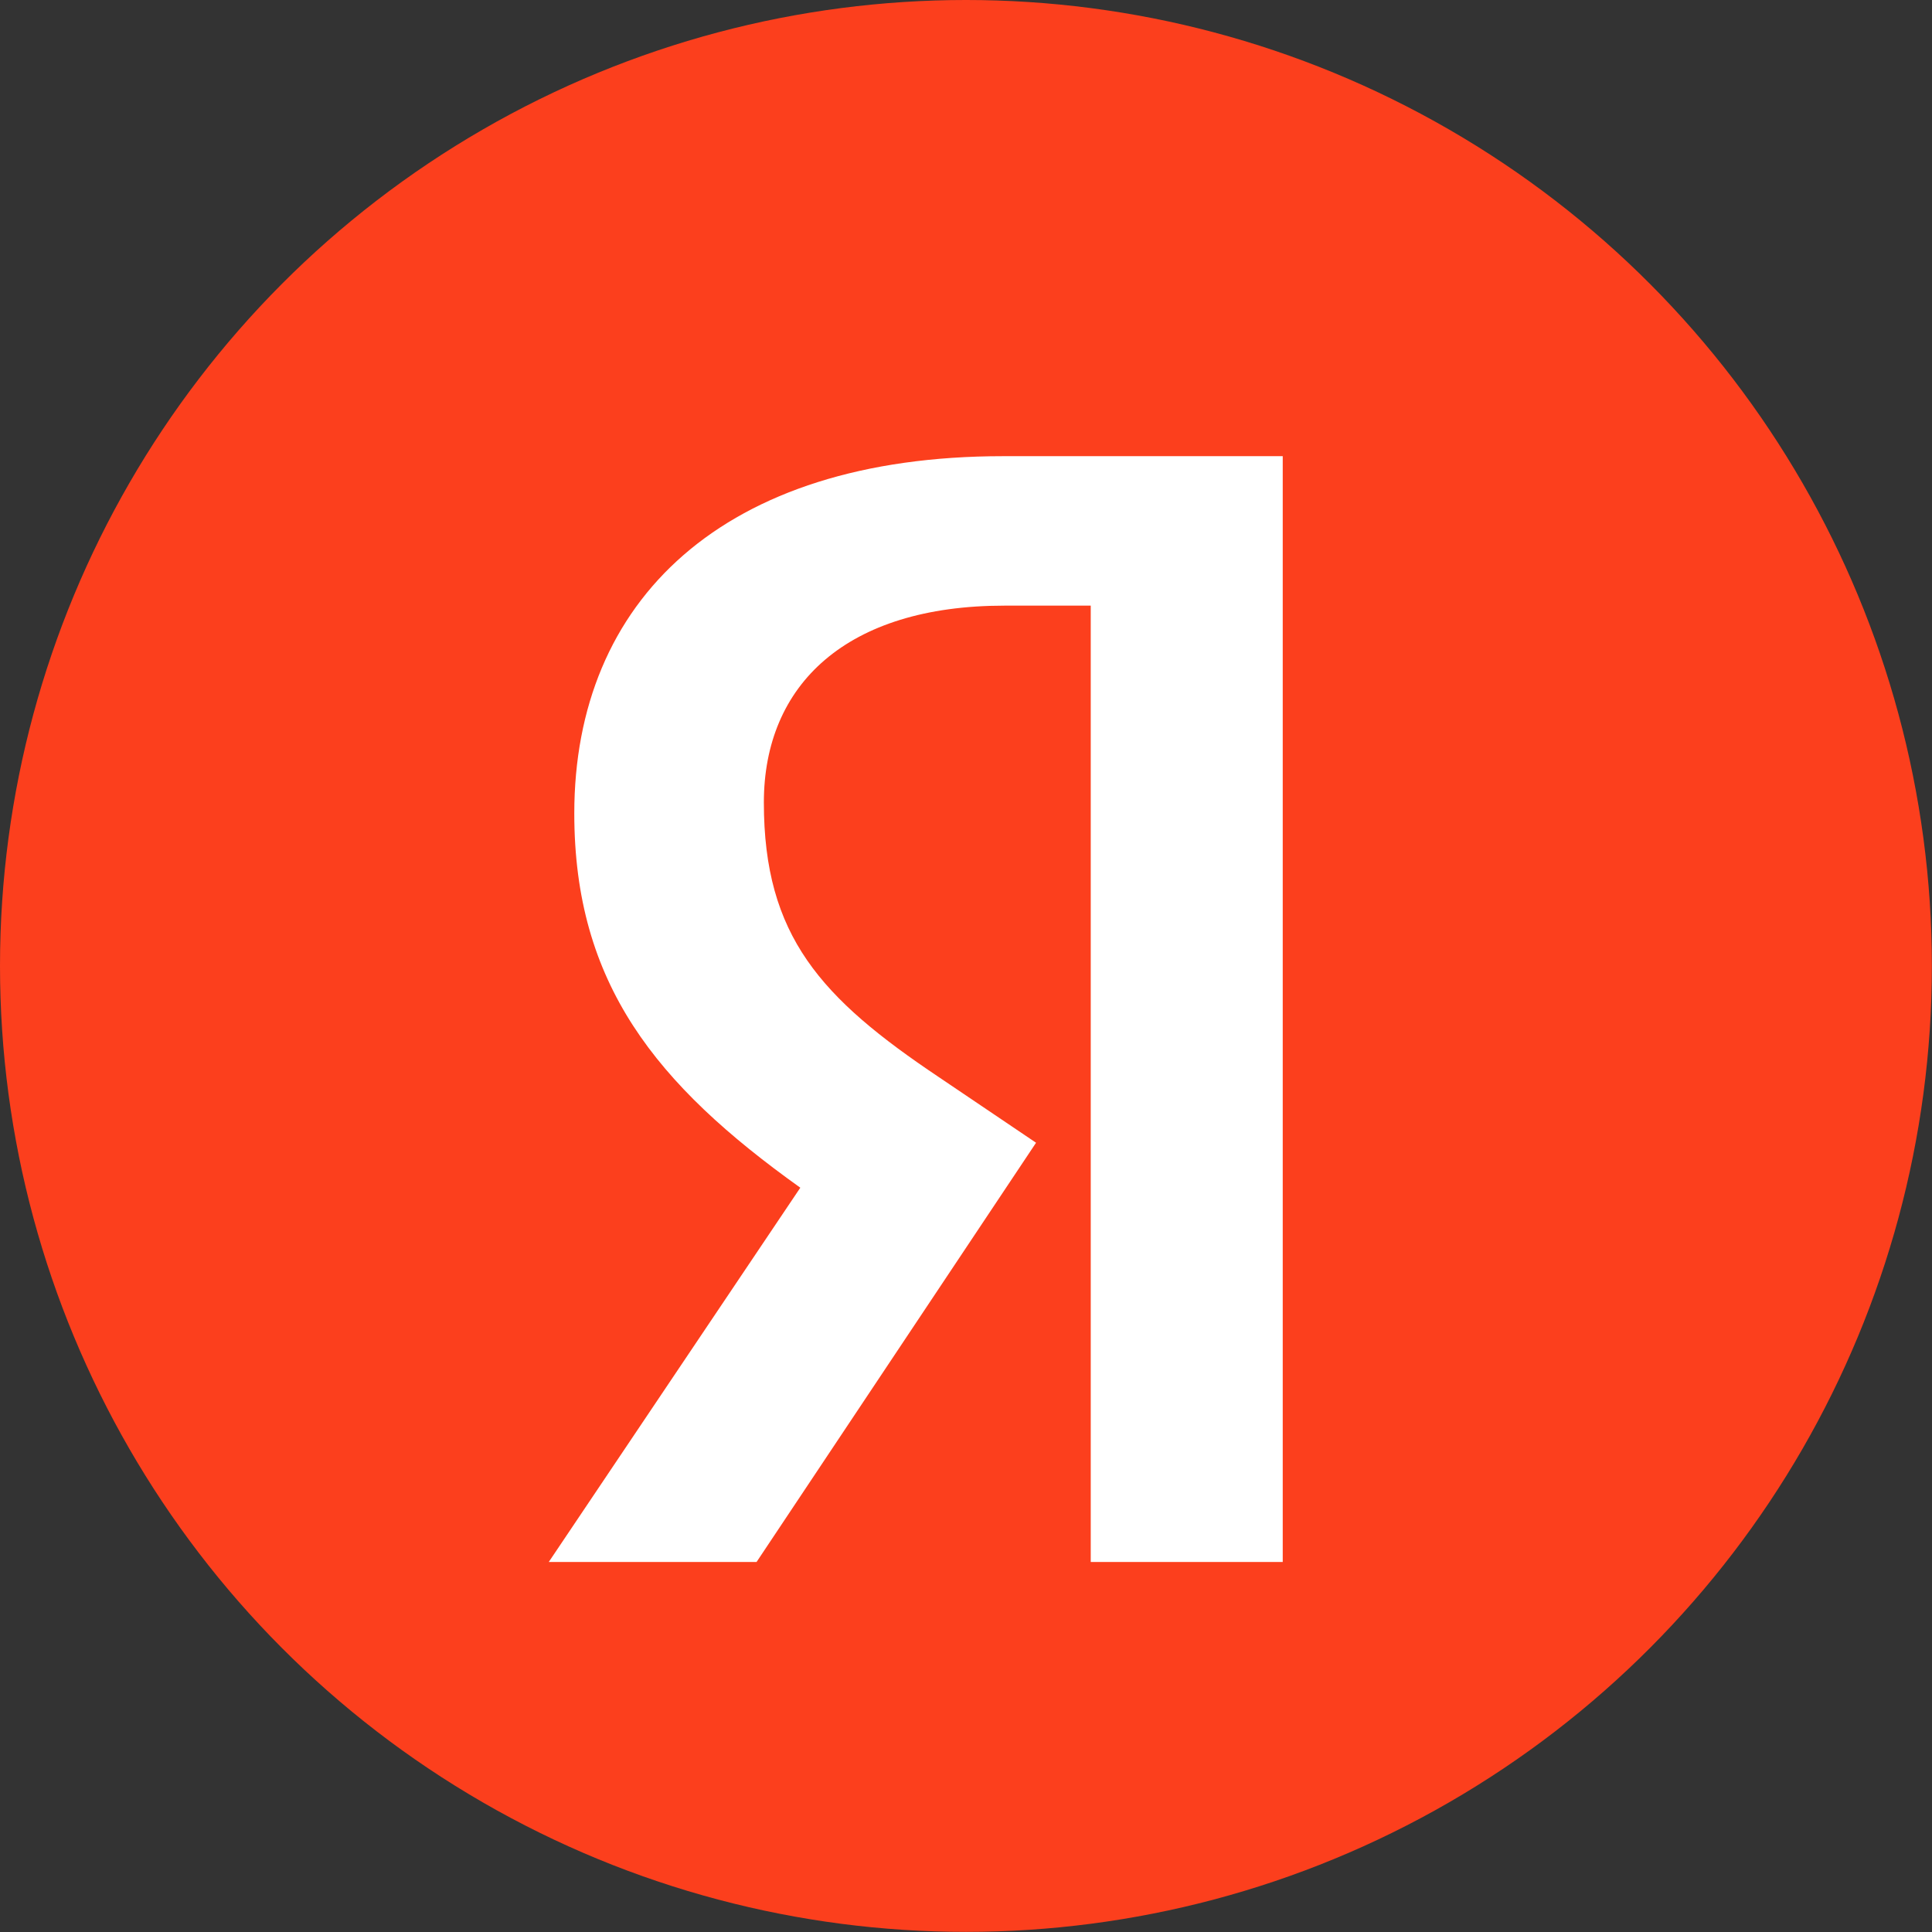
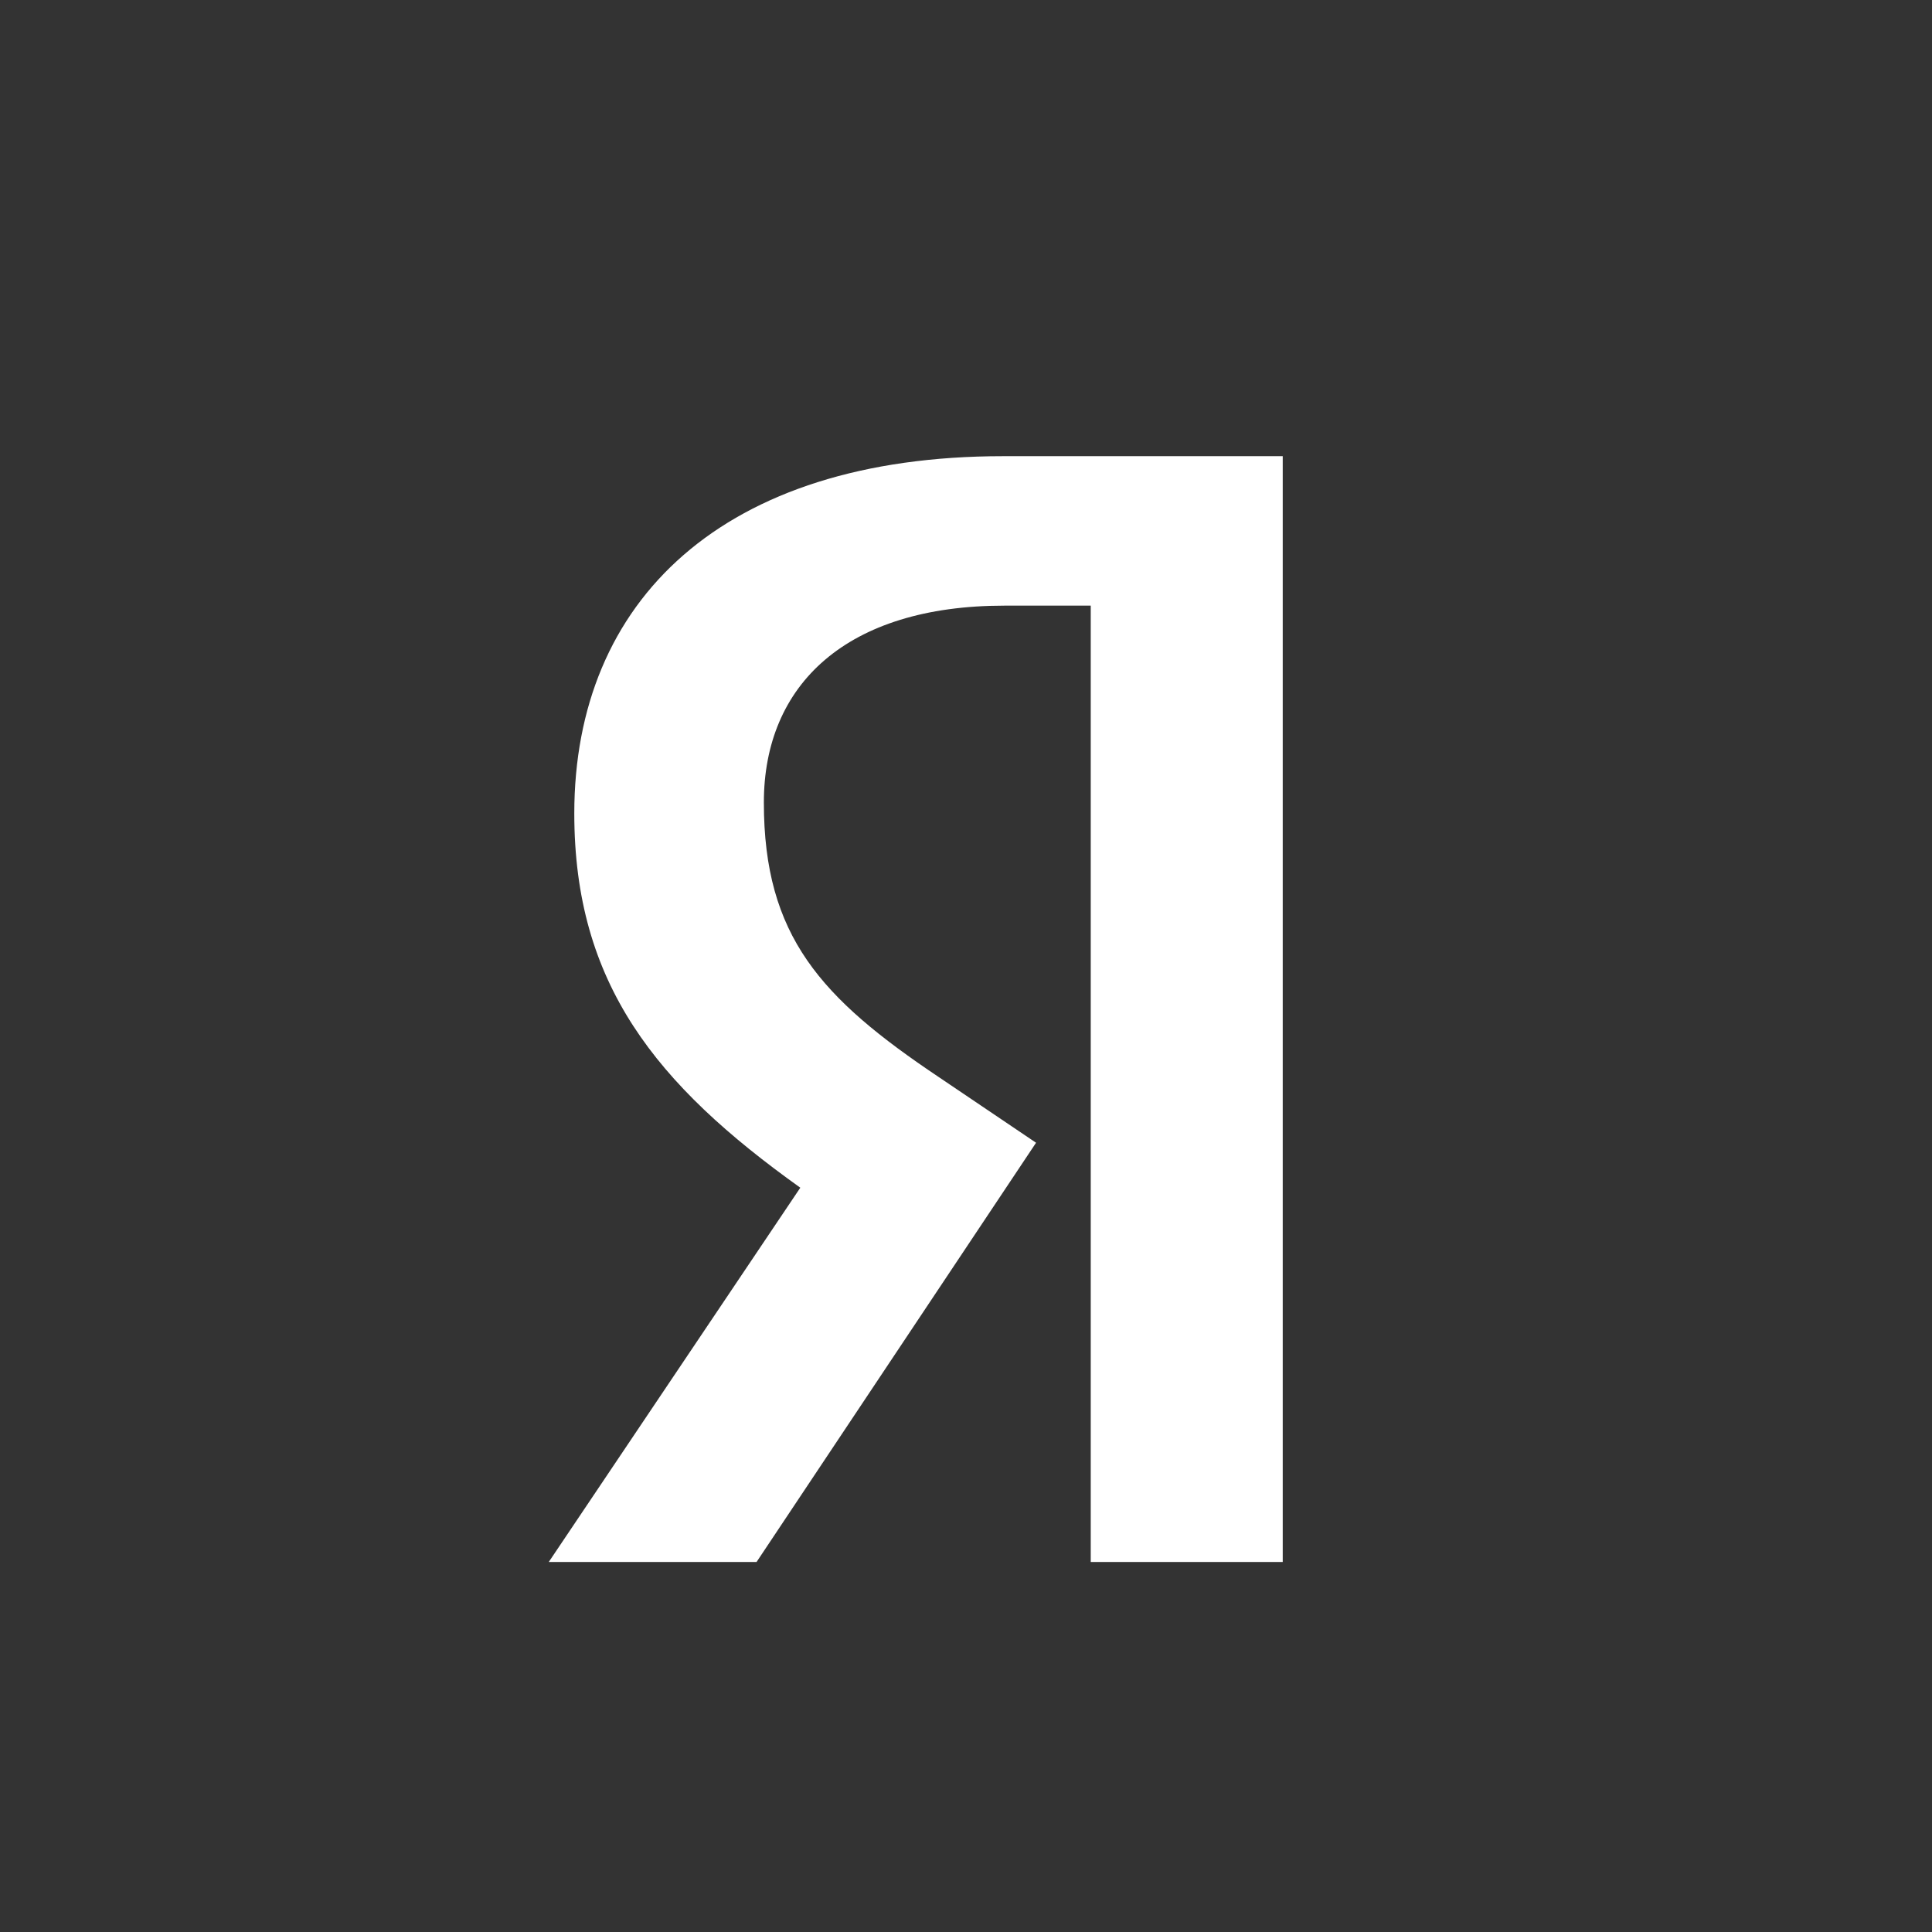
<svg xmlns="http://www.w3.org/2000/svg" id="_Слой_2" data-name="Слой 2" width="158.99" height="158.99" viewBox="0 0 158.99 158.99">
  <rect x="0" y="0" width="158.99" height="158.99" fill="#333333" stroke="none" />
  <defs>
    <style> .cls-1 { fill: #fff; } .cls-1, .cls-2 { stroke-width: 0px; } .cls-2 { fill: #fc3f1d; } </style>
  </defs>
  <g id="Yandex_Logo" data-name="Yandex Logo">
-     <circle class="cls-2" cx="79.49" cy="79.49" r="79.49" />
    <path id="Glyph" class="cls-1" d="m105.66,128.54h-15.9V49.84h-7.1c-13,0-19.8,6.5-19.8,16.2,0,11,4.7,16.1,14.4,22.6l8,5.4-23,34.5h-17.1l20.7-30.8c-11.9-8.5-18.6-16.8-18.6-30.8,0-17.5,12.2-29.4,35.3-29.4h23v91h.1Z" />
  </g>
</svg>